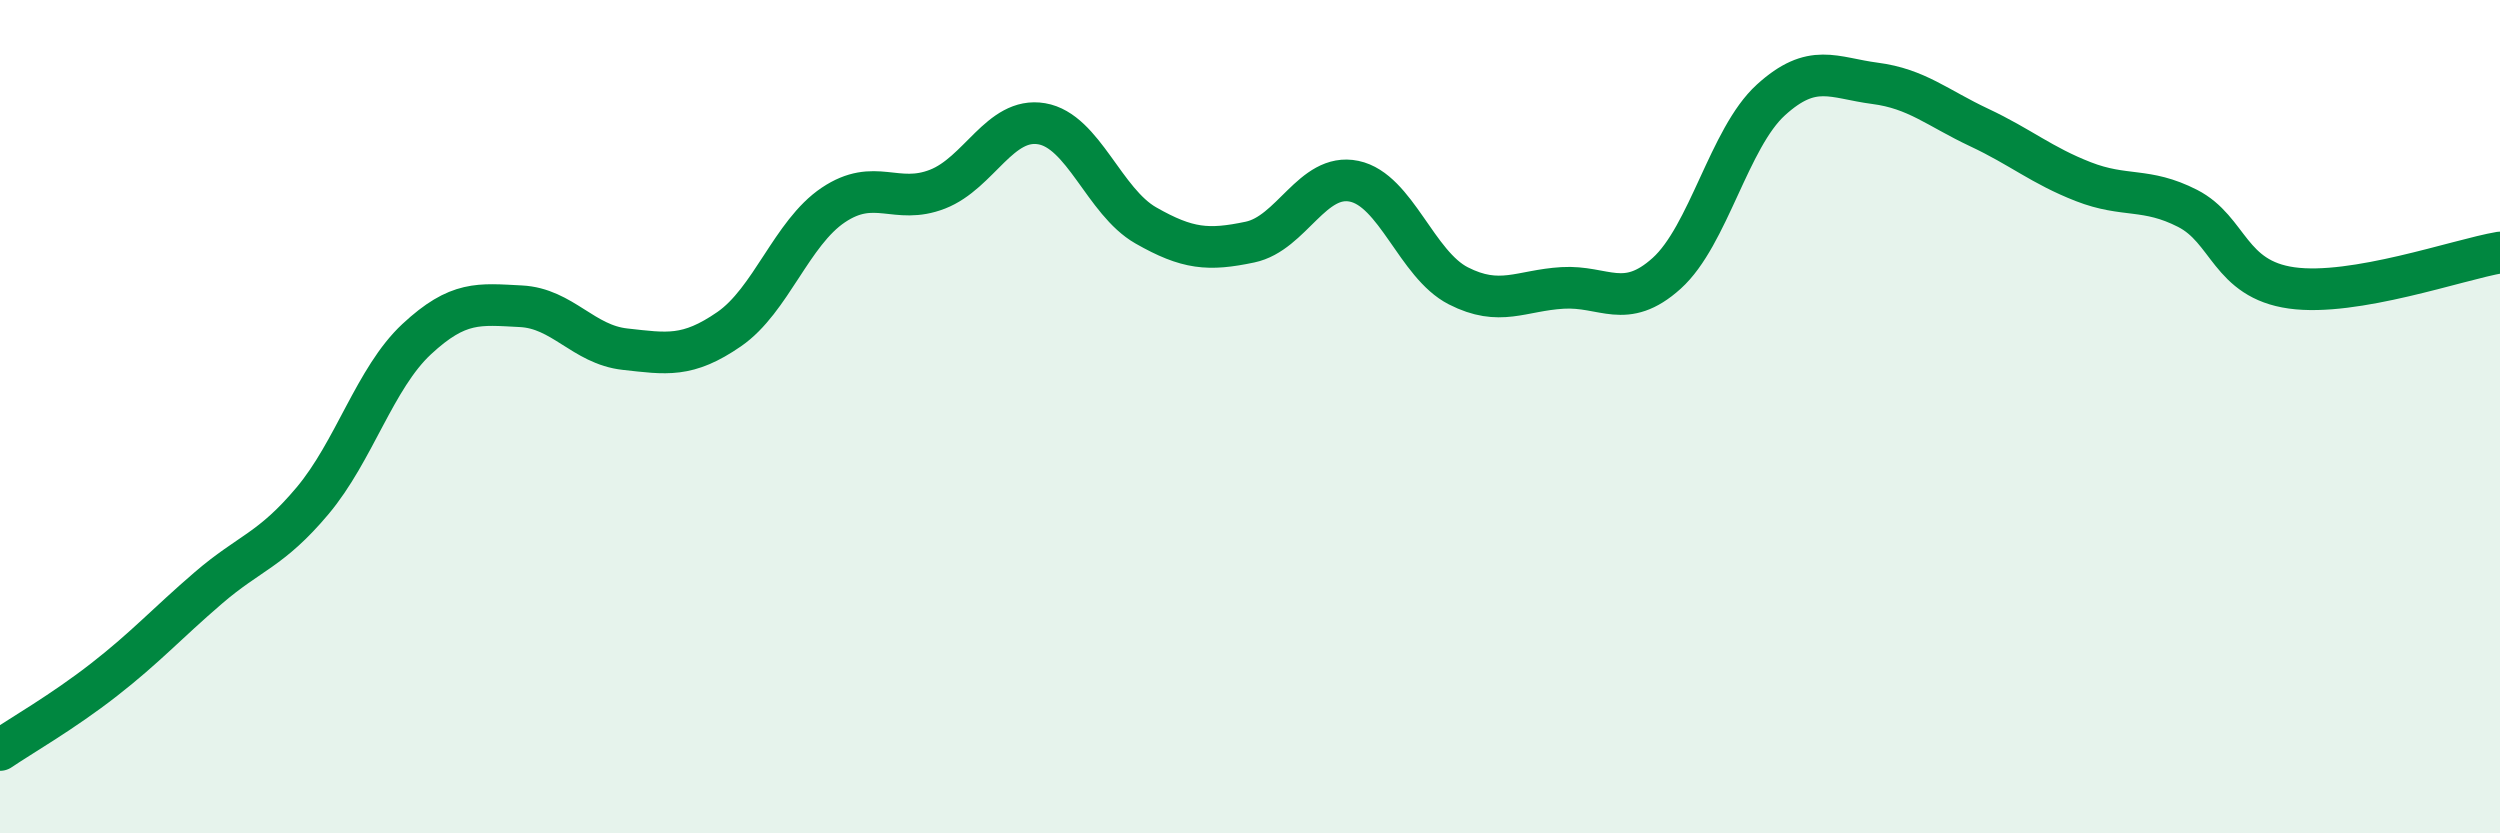
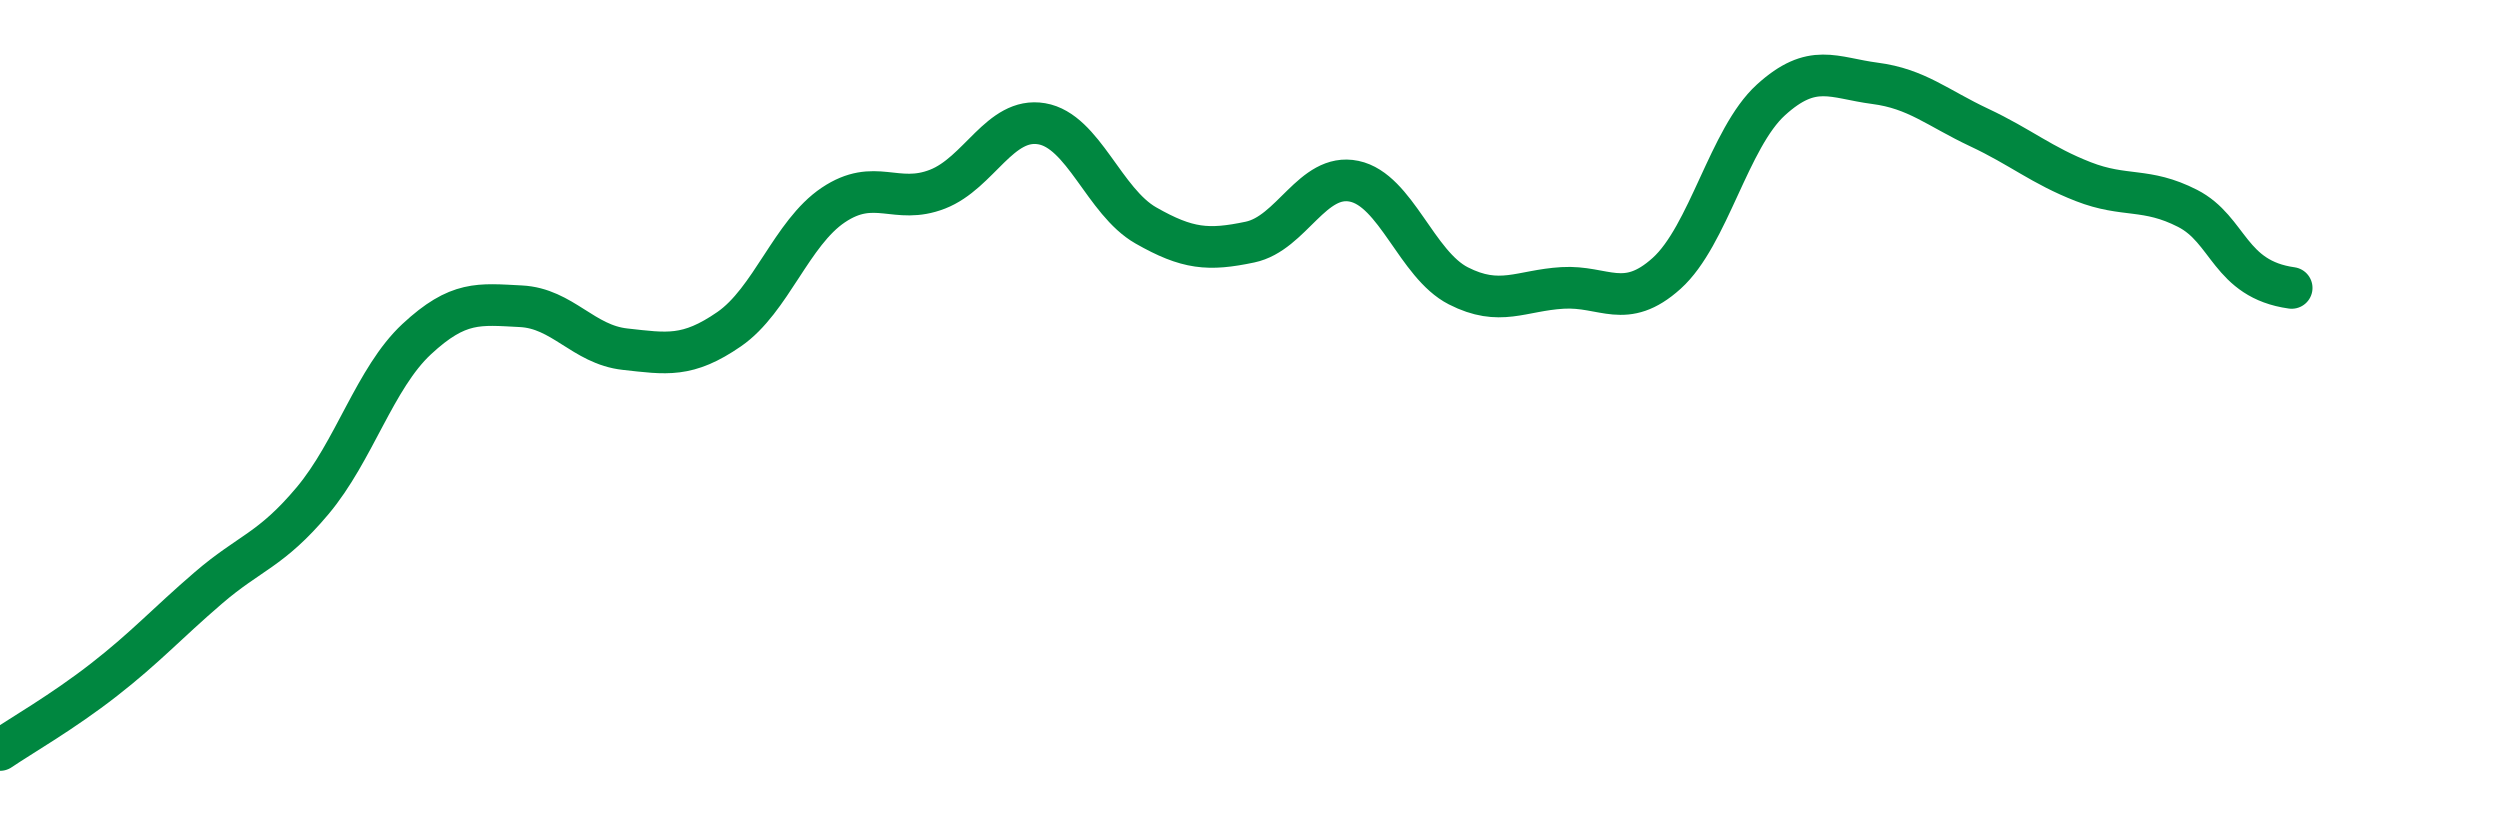
<svg xmlns="http://www.w3.org/2000/svg" width="60" height="20" viewBox="0 0 60 20">
-   <path d="M 0,18 C 0.5,17.66 1.5,17.09 2.5,16.31 C 3.5,15.53 4,14.97 5,14.11 C 6,13.25 6.5,13.21 7.5,12.02 C 8.5,10.83 9,9.07 10,8.14 C 11,7.21 11.5,7.3 12.5,7.35 C 13.5,7.4 14,8.27 15,8.38 C 16,8.49 16.5,8.59 17.5,7.9 C 18.5,7.21 19,5.59 20,4.92 C 21,4.25 21.5,4.93 22.5,4.54 C 23.5,4.15 24,2.8 25,2.97 C 26,3.14 26.5,4.84 27.5,5.41 C 28.5,5.98 29,6.02 30,5.81 C 31,5.6 31.5,4.14 32.5,4.35 C 33.5,4.56 34,6.35 35,6.86 C 36,7.37 36.5,6.97 37.5,6.91 C 38.5,6.85 39,7.46 40,6.56 C 41,5.66 41.5,3.31 42.5,2.4 C 43.5,1.49 44,1.87 45,2 C 46,2.13 46.5,2.59 47.5,3.06 C 48.5,3.53 49,3.97 50,4.36 C 51,4.75 51.5,4.49 52.5,5 C 53.5,5.51 53.5,6.7 55,6.91 C 56.5,7.12 59,6.23 60,6.06L60 20L0 20Z" fill="#008740" opacity="0.1" stroke-linecap="round" stroke-linejoin="round" />
-   <path d="M 0,18 C 0.5,17.66 1.5,17.09 2.5,16.31 C 3.5,15.53 4,14.97 5,14.11 C 6,13.25 6.5,13.21 7.5,12.02 C 8.5,10.83 9,9.07 10,8.14 C 11,7.21 11.5,7.3 12.5,7.35 C 13.5,7.4 14,8.27 15,8.38 C 16,8.49 16.5,8.59 17.5,7.9 C 18.5,7.21 19,5.59 20,4.92 C 21,4.25 21.5,4.93 22.5,4.54 C 23.5,4.15 24,2.8 25,2.97 C 26,3.14 26.5,4.84 27.5,5.41 C 28.5,5.98 29,6.02 30,5.81 C 31,5.6 31.5,4.14 32.5,4.35 C 33.5,4.56 34,6.35 35,6.86 C 36,7.37 36.5,6.97 37.5,6.91 C 38.5,6.85 39,7.46 40,6.56 C 41,5.66 41.5,3.31 42.5,2.4 C 43.5,1.49 44,1.87 45,2 C 46,2.13 46.5,2.59 47.5,3.06 C 48.5,3.53 49,3.97 50,4.36 C 51,4.75 51.5,4.49 52.5,5 C 53.5,5.51 53.5,6.7 55,6.91 C 56.5,7.12 59,6.23 60,6.06" stroke="#008740" stroke-width="1" fill="none" stroke-linecap="round" stroke-linejoin="round" />
+   <path d="M 0,18 C 0.5,17.66 1.5,17.09 2.5,16.31 C 3.5,15.53 4,14.97 5,14.11 C 6,13.25 6.5,13.21 7.5,12.02 C 8.5,10.83 9,9.07 10,8.14 C 11,7.21 11.5,7.3 12.5,7.35 C 13.5,7.4 14,8.27 15,8.38 C 16,8.49 16.5,8.59 17.5,7.9 C 18.5,7.21 19,5.59 20,4.92 C 21,4.25 21.5,4.93 22.5,4.54 C 23.5,4.15 24,2.8 25,2.97 C 26,3.14 26.5,4.84 27.5,5.41 C 28.5,5.98 29,6.02 30,5.81 C 31,5.6 31.5,4.14 32.5,4.35 C 33.5,4.56 34,6.35 35,6.86 C 36,7.37 36.5,6.97 37.5,6.91 C 38.5,6.85 39,7.46 40,6.56 C 41,5.66 41.5,3.31 42.5,2.4 C 43.5,1.49 44,1.87 45,2 C 46,2.13 46.5,2.59 47.5,3.06 C 48.5,3.53 49,3.97 50,4.36 C 51,4.75 51.5,4.49 52.5,5 C 53.5,5.51 53.5,6.7 55,6.91 " stroke="#008740" stroke-width="1" fill="none" stroke-linecap="round" stroke-linejoin="round" />
</svg>